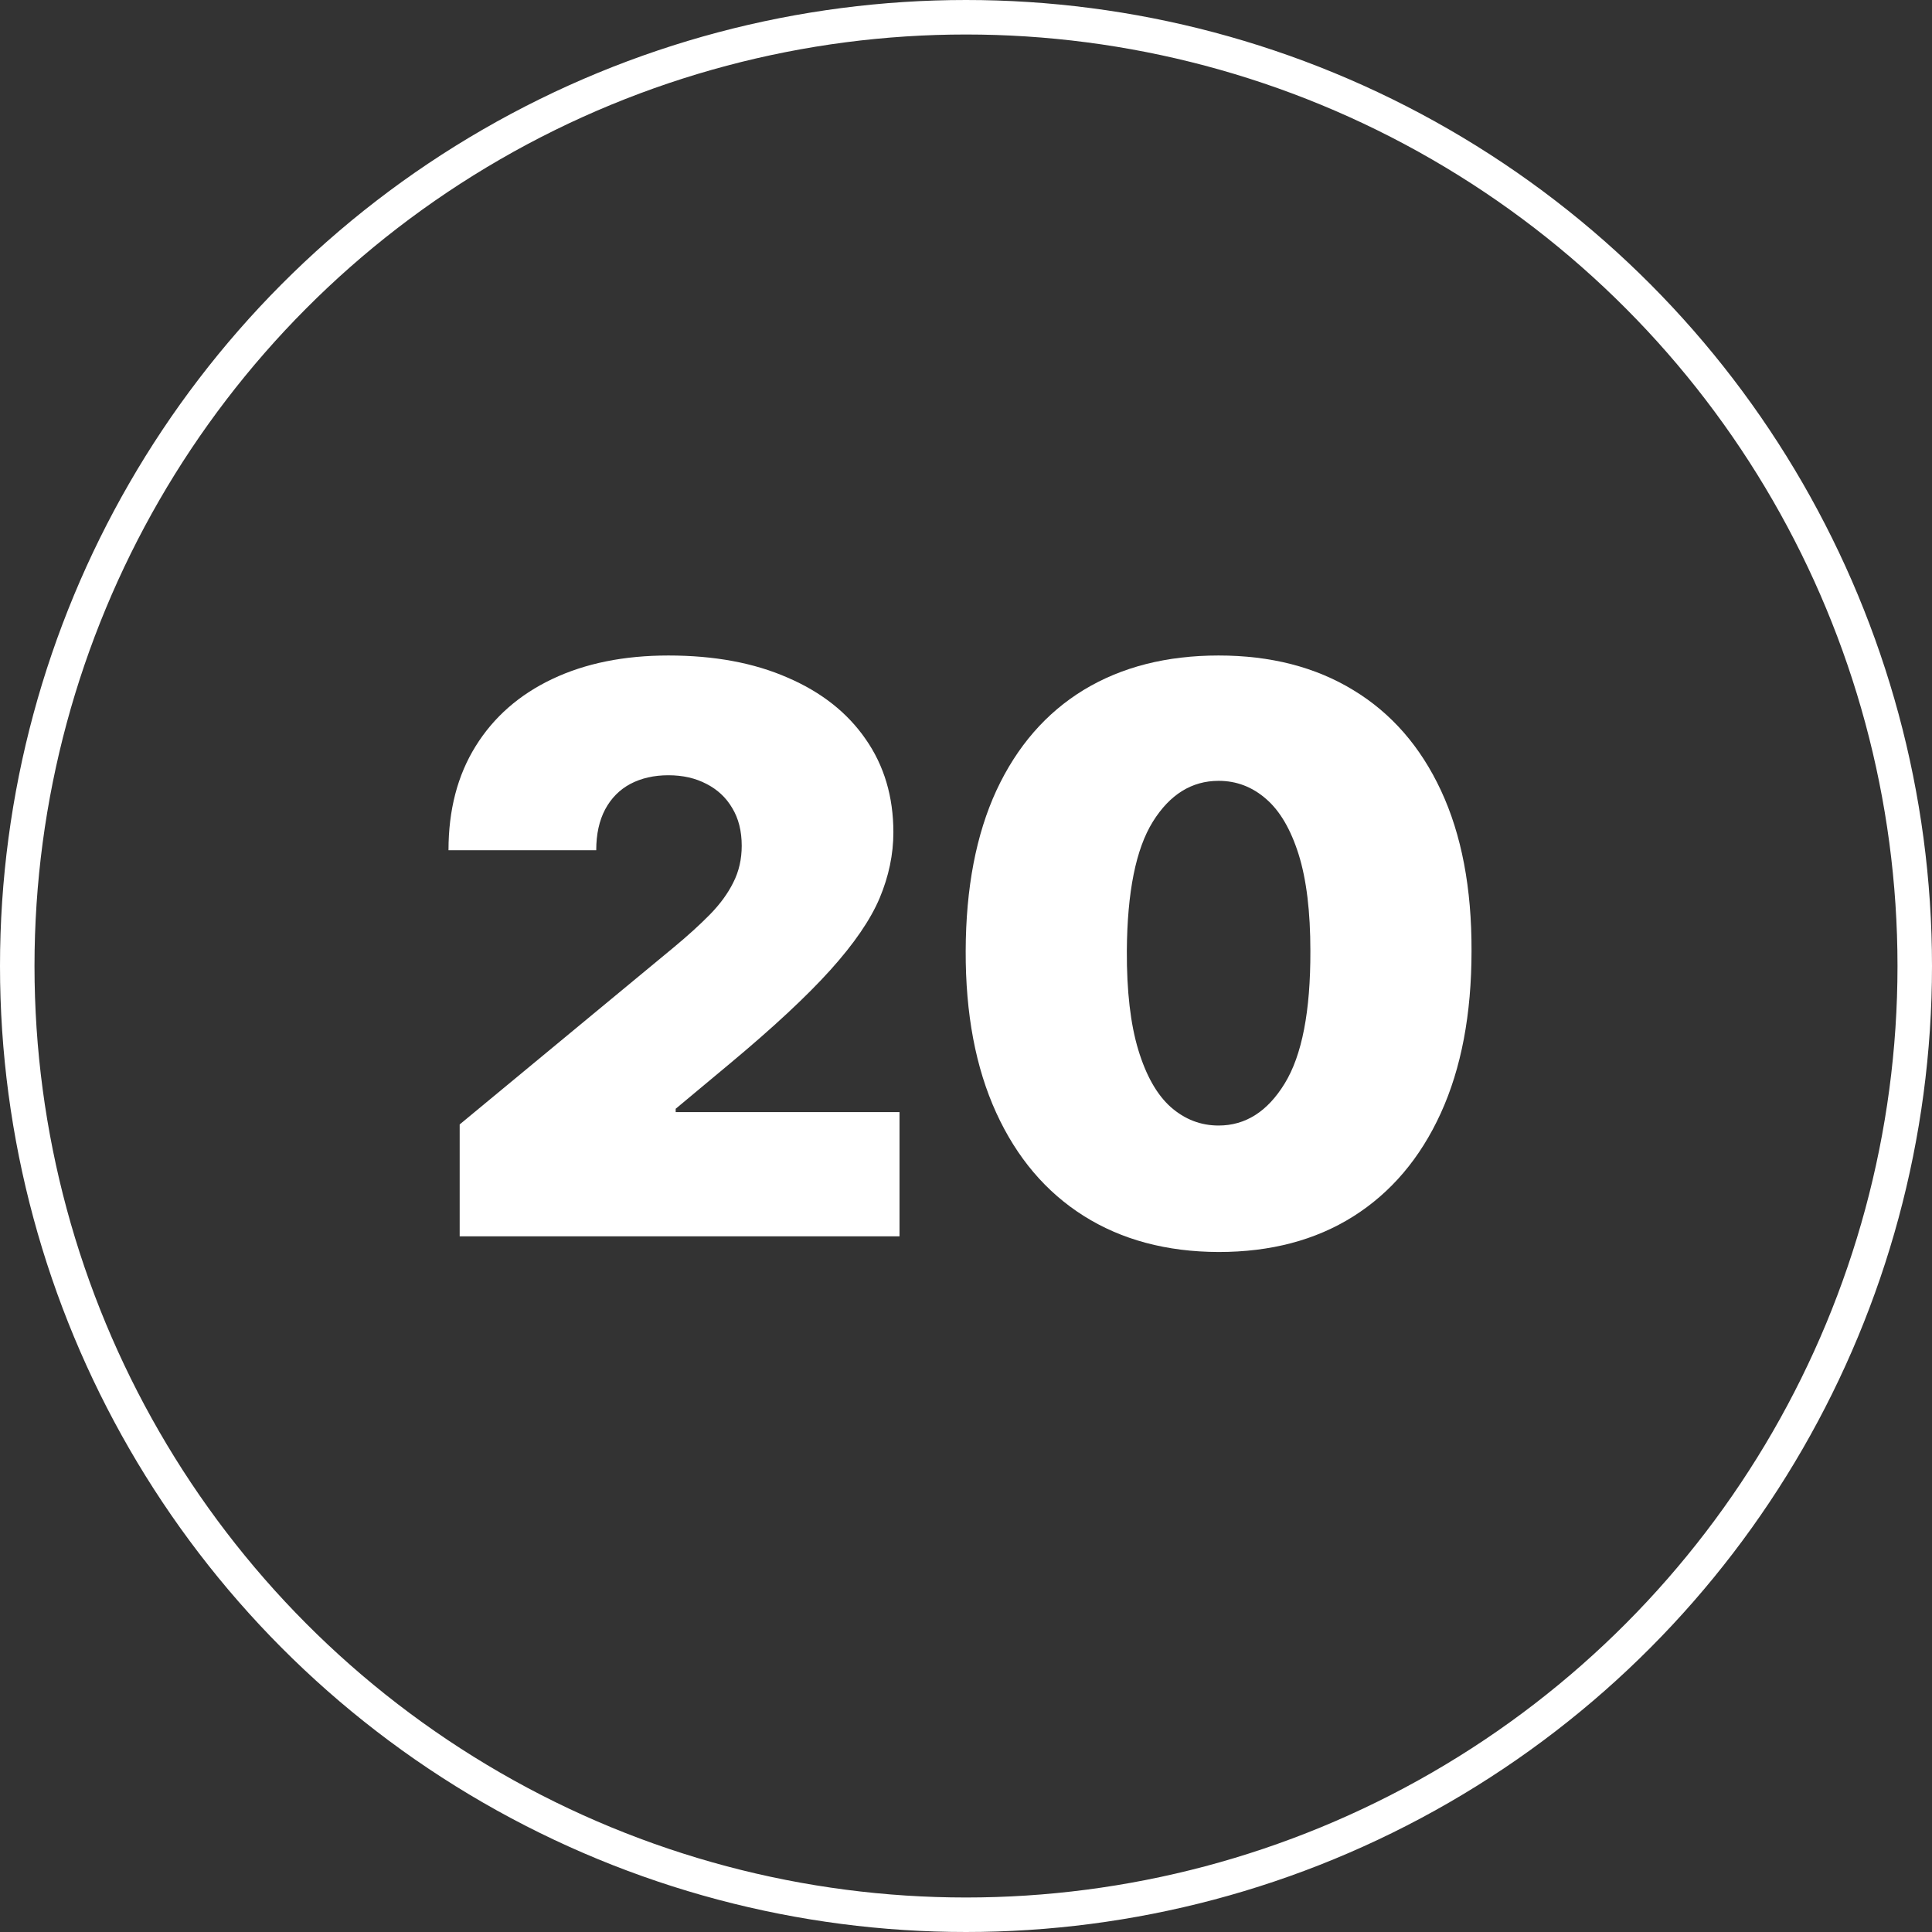
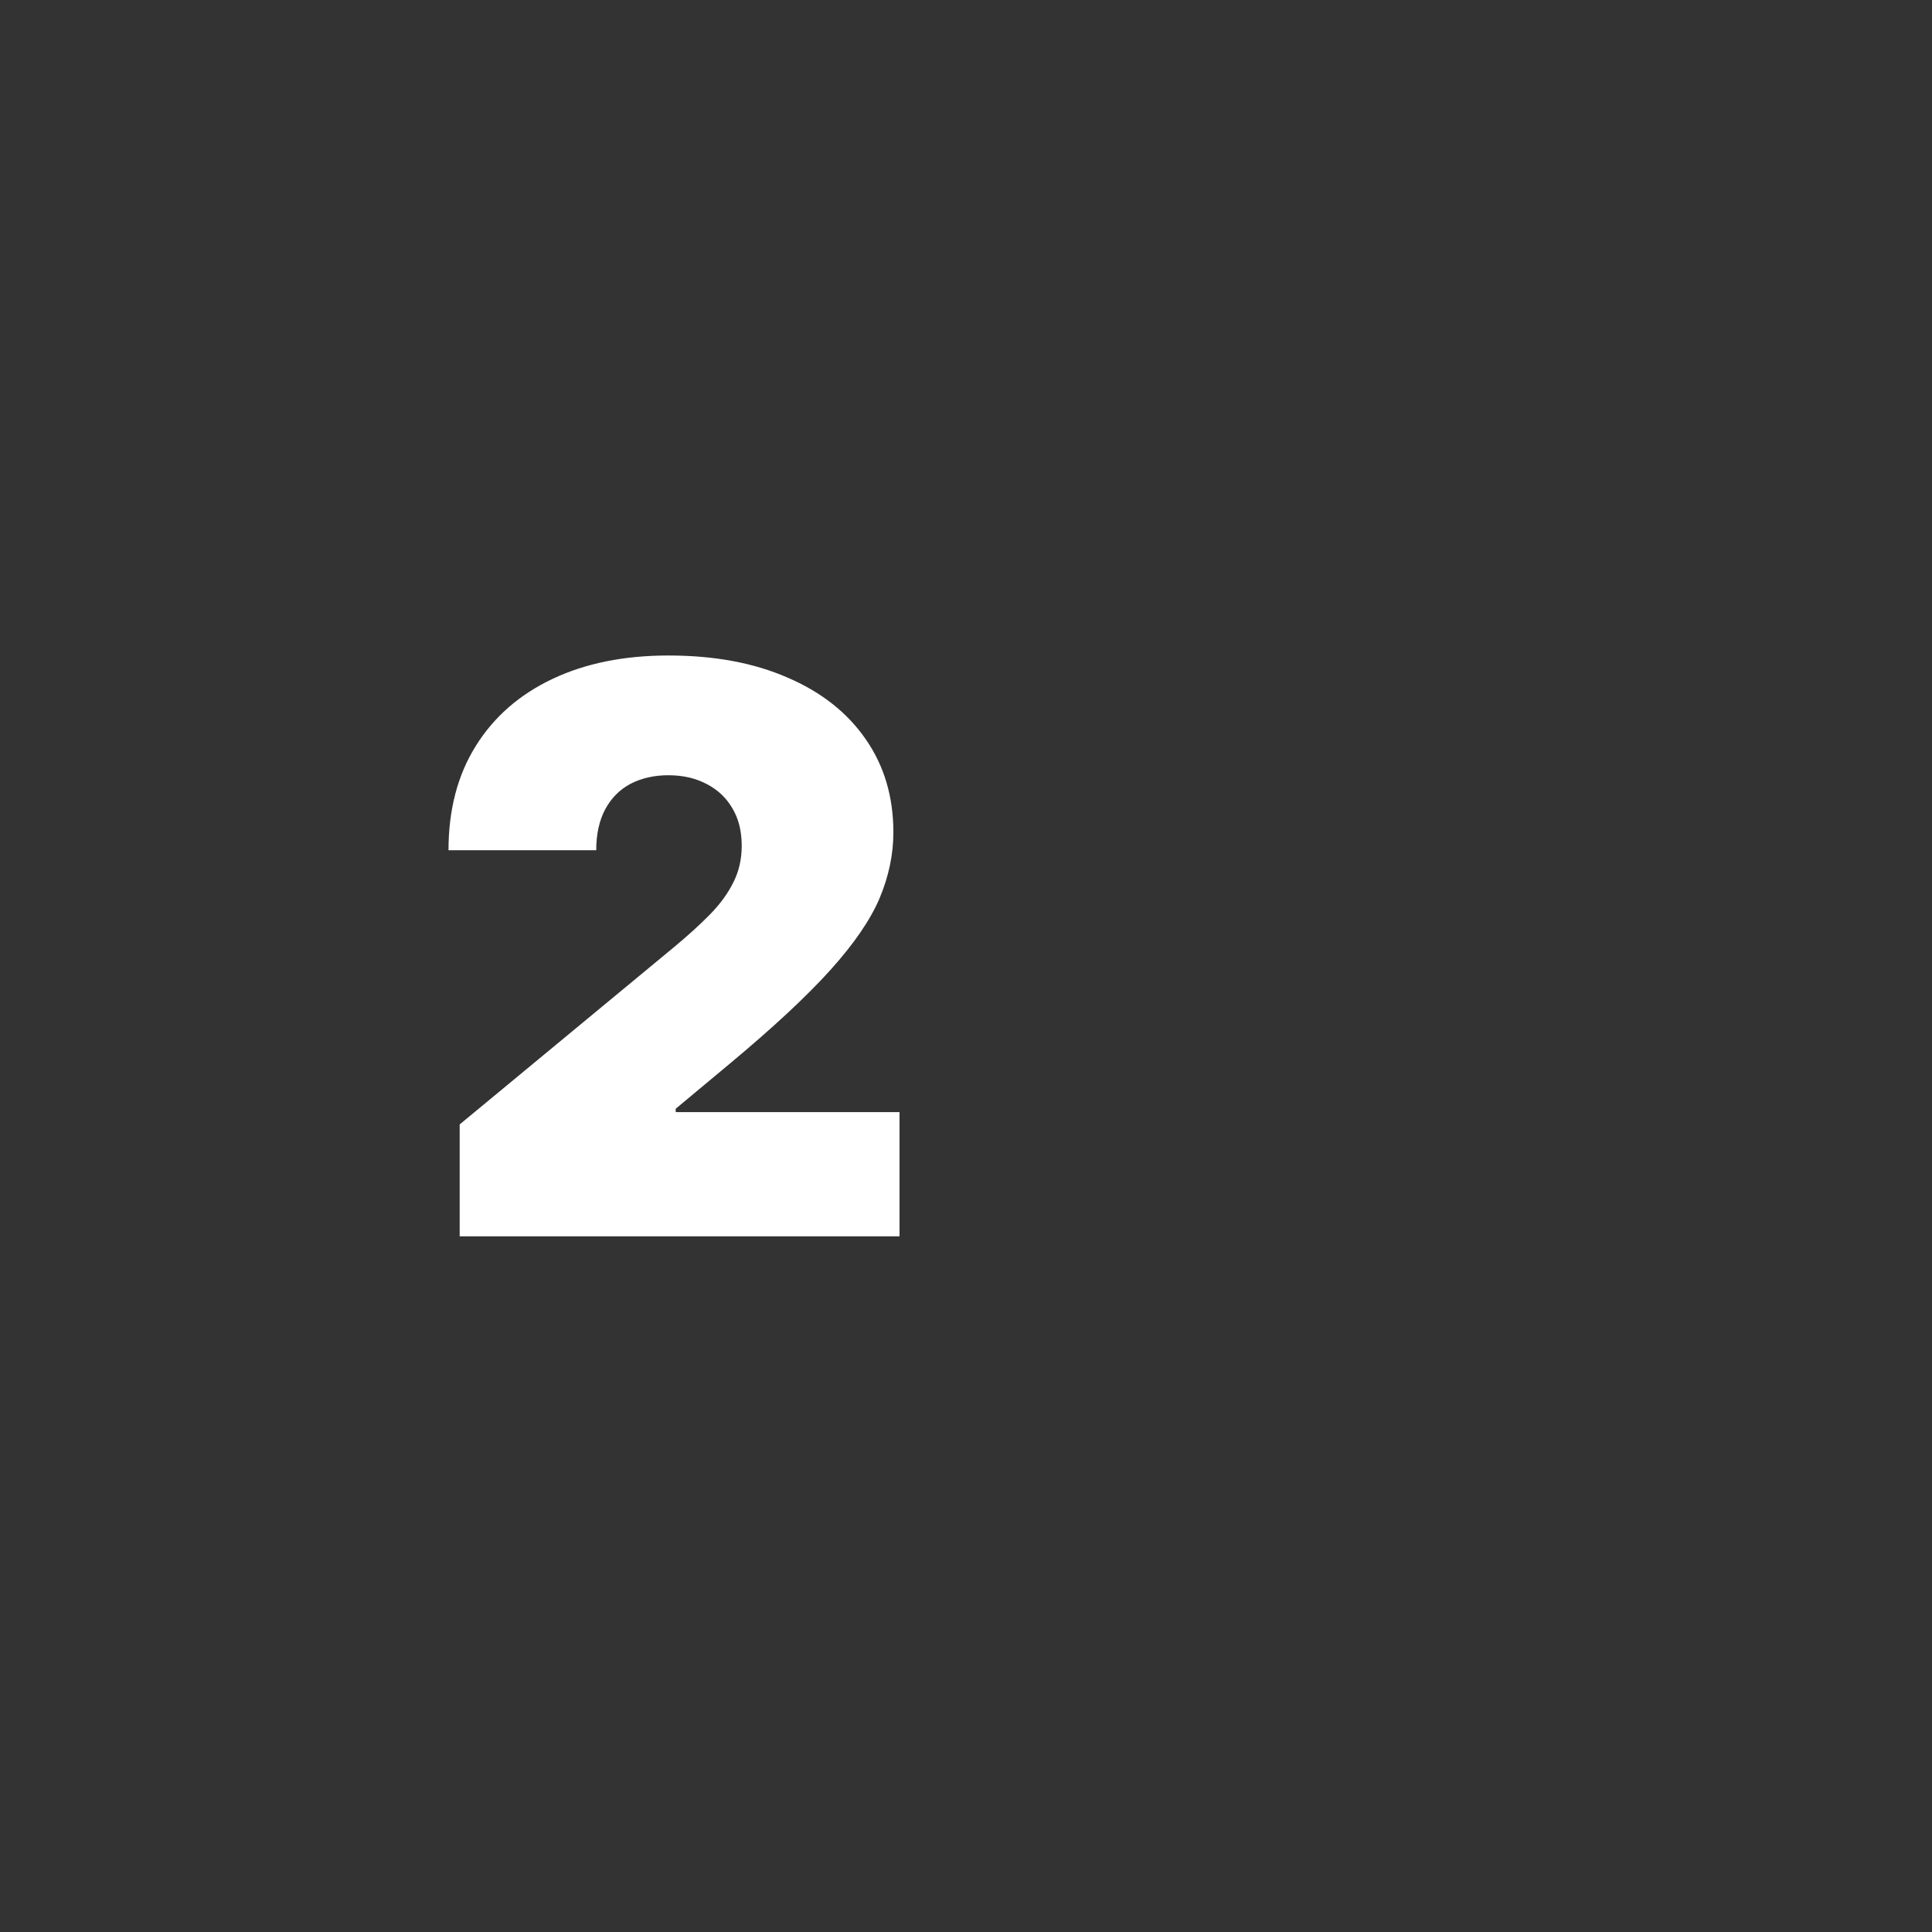
<svg xmlns="http://www.w3.org/2000/svg" width="56" height="56" viewBox="0 0 56 56" fill="none">
  <rect x="0" y="0" width="56" height="56" fill="#333333" stroke="none" />
-   <circle cx="28" cy="28" r="27.5" stroke="white" />
  <path d="M13.324 35.836V32.592L19.52 27.467C19.931 27.126 20.283 26.807 20.575 26.51C20.872 26.207 21.099 25.896 21.256 25.577C21.418 25.258 21.499 24.904 21.499 24.515C21.499 24.087 21.407 23.723 21.223 23.42C21.045 23.117 20.796 22.885 20.477 22.722C20.158 22.555 19.791 22.471 19.374 22.471C18.958 22.471 18.59 22.555 18.271 22.722C17.958 22.89 17.715 23.136 17.541 23.46C17.369 23.785 17.282 24.179 17.282 24.644H13C13 23.477 13.262 22.471 13.787 21.628C14.311 20.784 15.052 20.135 16.009 19.681C16.966 19.227 18.087 19 19.374 19C20.704 19 21.856 19.214 22.829 19.641C23.808 20.062 24.562 20.657 25.092 21.425C25.627 22.192 25.895 23.093 25.895 24.125C25.895 24.763 25.762 25.399 25.497 26.031C25.232 26.658 24.756 27.353 24.07 28.115C23.383 28.878 22.407 29.786 21.142 30.84L19.585 32.138V32.235H26.073V35.836H13.324Z" fill="white" />
-   <path d="M35.322 36.29C33.814 36.285 32.511 35.936 31.413 35.244C30.316 34.552 29.47 33.554 28.875 32.251C28.28 30.948 27.985 29.386 27.991 27.564C27.996 25.736 28.294 24.185 28.883 22.909C29.478 21.633 30.321 20.663 31.413 19.997C32.511 19.332 33.814 19 35.322 19C36.831 19 38.133 19.335 39.231 20.006C40.328 20.671 41.175 21.641 41.769 22.917C42.364 24.193 42.659 25.742 42.653 27.564C42.653 29.397 42.356 30.965 41.761 32.268C41.166 33.571 40.32 34.568 39.223 35.26C38.131 35.947 36.831 36.29 35.322 36.29ZM35.322 32.624C36.101 32.624 36.739 32.219 37.236 31.408C37.739 30.591 37.987 29.31 37.982 27.564C37.982 26.423 37.869 25.491 37.642 24.766C37.414 24.042 37.101 23.506 36.701 23.16C36.301 22.809 35.841 22.633 35.322 22.633C34.544 22.633 33.908 23.028 33.416 23.817C32.924 24.607 32.673 25.855 32.662 27.564C32.657 28.726 32.767 29.683 32.995 30.435C33.222 31.181 33.535 31.732 33.935 32.089C34.341 32.446 34.803 32.624 35.322 32.624Z" fill="white" />
</svg>